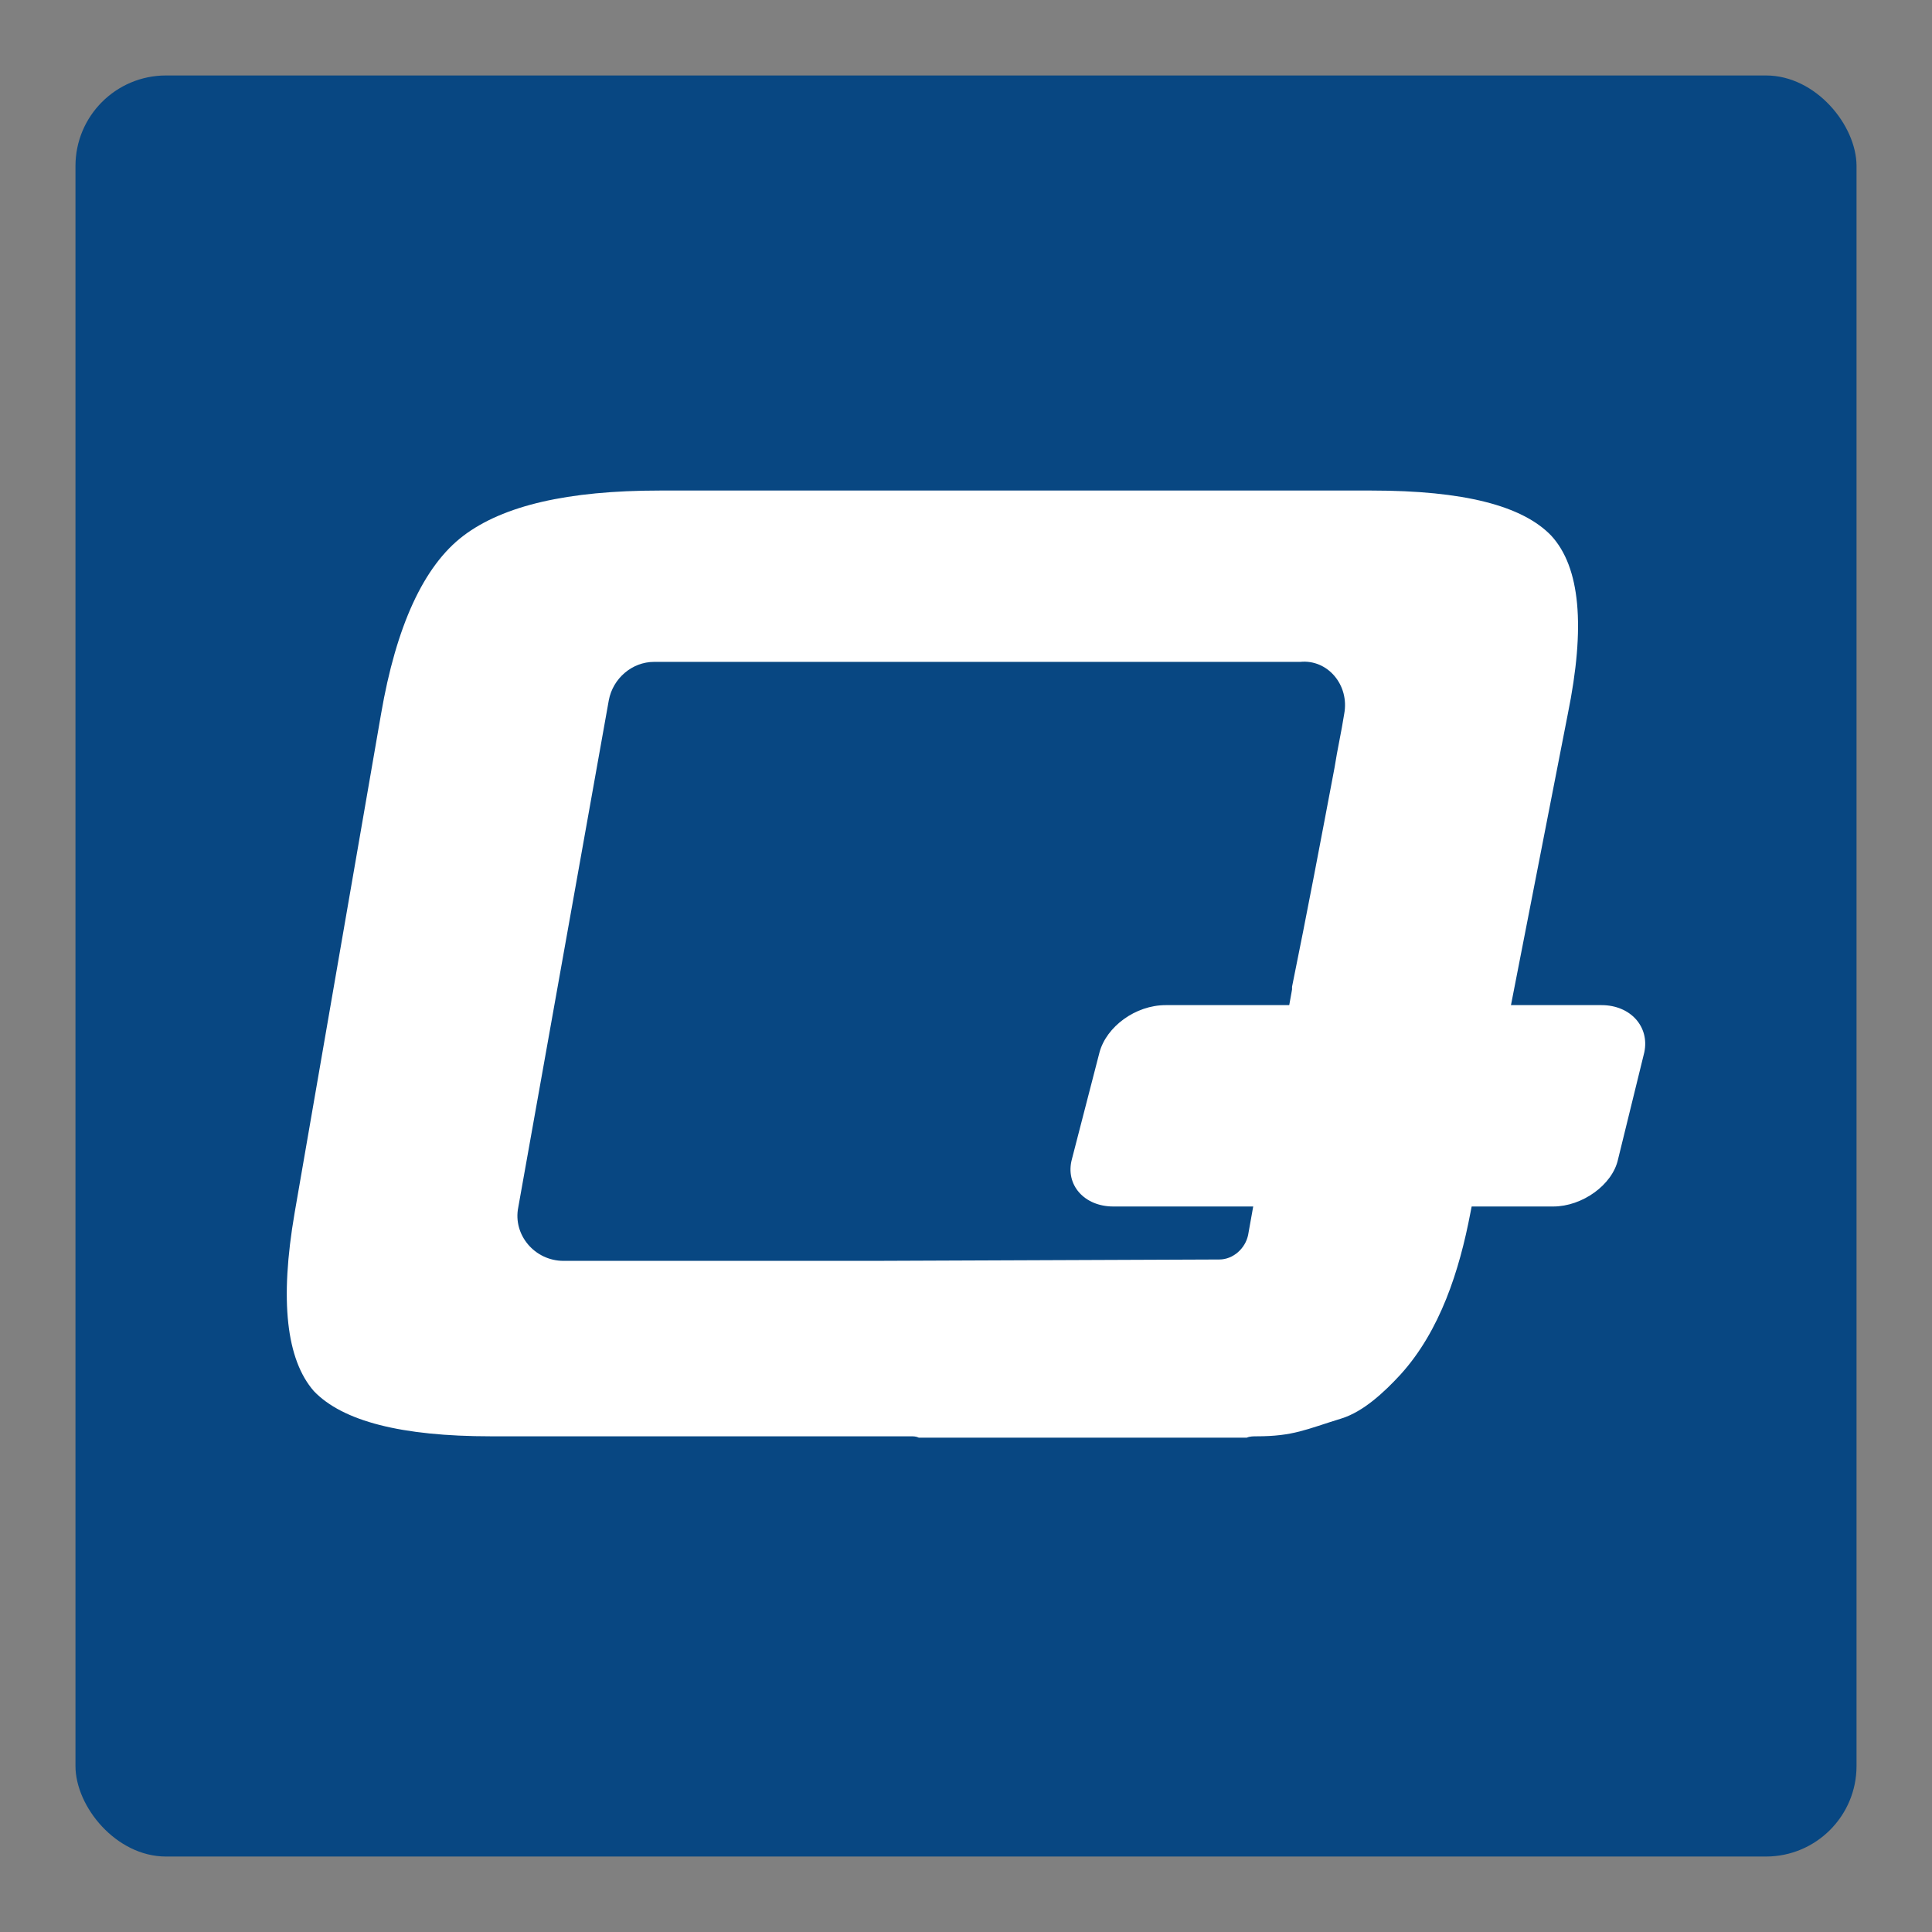
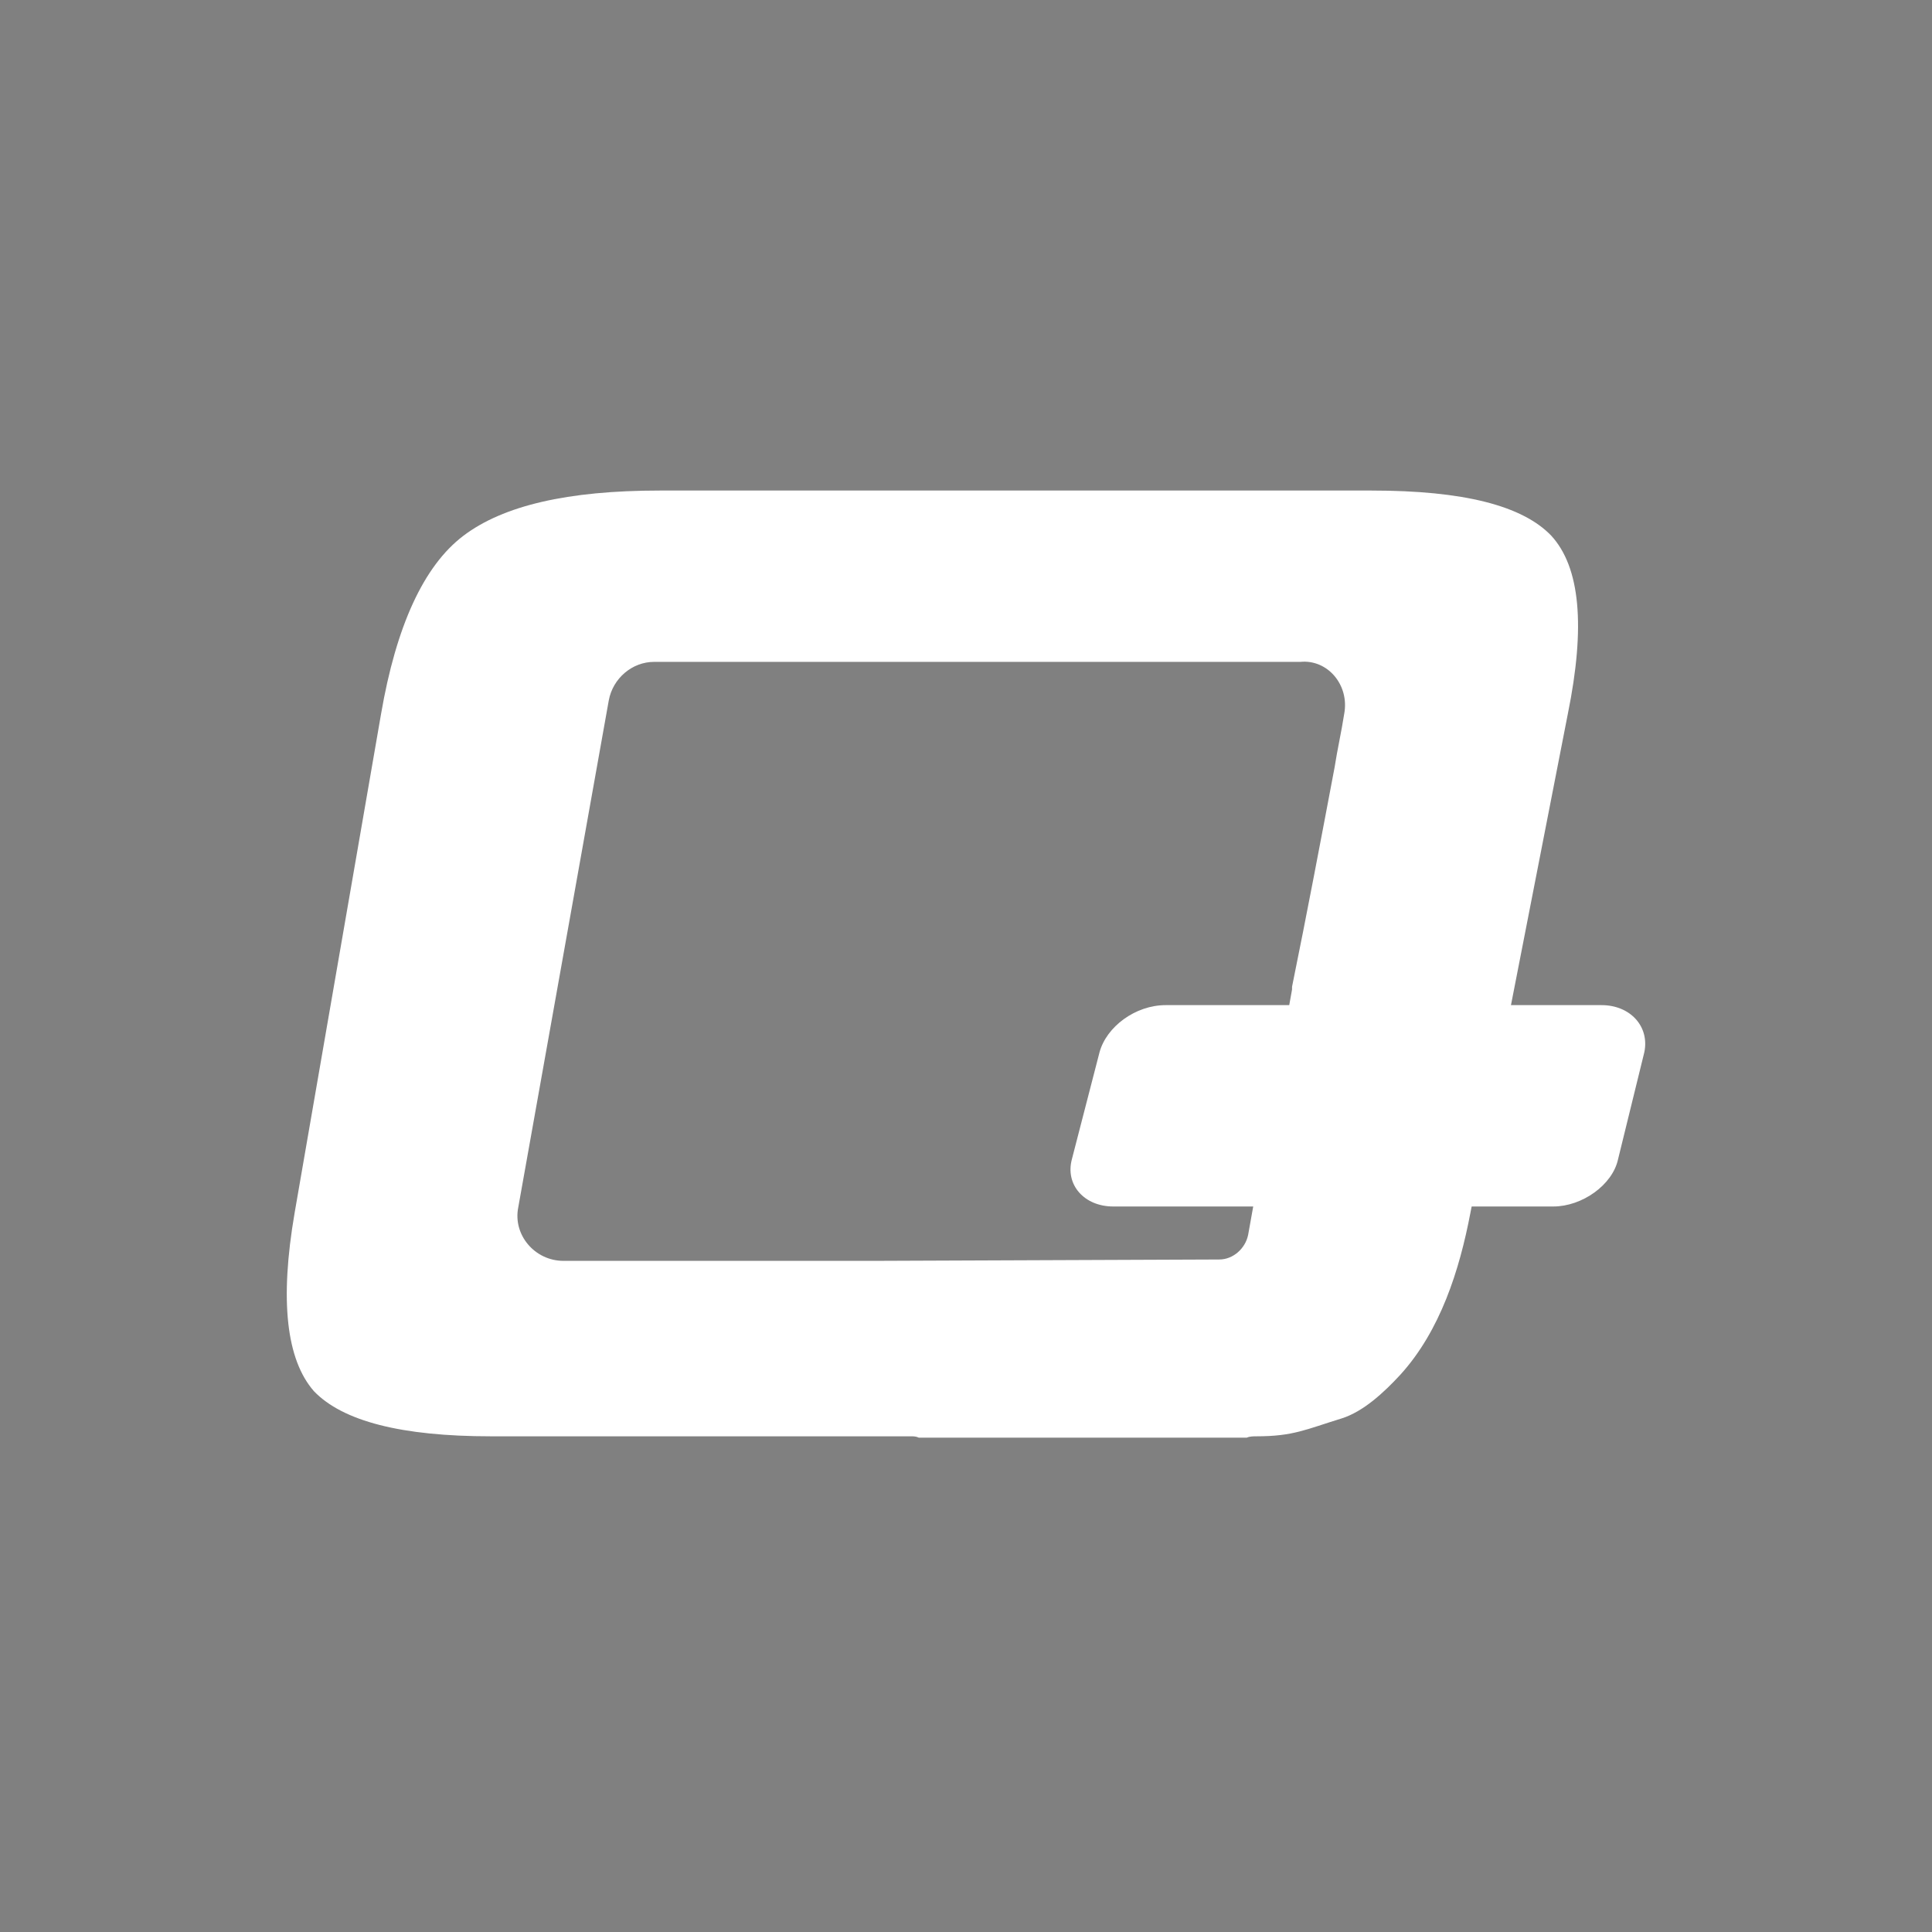
<svg xmlns="http://www.w3.org/2000/svg" width="1024px" height="1024px" viewBox="0 0 1024 1024" version="1.1">
  <rect x="0" y="0" width="1024" height="1024" fill="#808080" stroke="none" />
  <title>Qube Wire App Icon Copy</title>
  <desc>Created with Sketch.</desc>
  <defs />
  <g id="Page-1" stroke="none" stroke-width="1" fill="none" fill-rule="evenodd">
    <g id="Qube-Wire-App-Icon-Copy">
-       <rect id="Rectangle-1" fill="#084782" x="40" y="40" width="944" height="944" rx="48" />
      <g id="Group-Copy" transform="translate(152, 260)" fill="#FFFFFF">
        <path d="M670.248,23.974 C654.977,7.991 623.708,2.84217094e-14 574.988,2.84217094e-14 L197.583,2.84217094e-14 C148.863,2.84217094e-14 114.685,7.991 93.597,23.974 C72.509,39.957 57.966,71.922 49.967,118.417 L4.154,382.857 C-3.844,429.352 -0.209,460.59 14.335,477.3 C29.606,493.282 60.874,501.274 108.141,501.274 L330.657,501.274 C332.111,501.274 333.565,501.274 335.02,502 L508.815,502 C510.269,501.274 512.451,501.274 513.905,501.274 C533.539,501.274 540.083,497.641 558.99,491.829 C570.625,488.197 581.532,478.026 590.258,468.582 C611.346,445.334 621.527,413.369 627.344,382.857 L678.974,118.417 C688.427,71.922 685.518,40.683 670.248,23.974 L670.248,23.974 Z M560.444,118.417 C558.99,127.861 556.808,137.305 555.354,146.75 C548.082,185.253 540.81,223.757 532.811,262.987 L532.811,264.44 L509.542,394.48 C508.087,401.745 501.543,407.557 494.271,407.557 L311.023,408.284 L310.296,408.284 L146.681,408.284 C131.41,408.284 119.775,394.48 122.684,379.951 L170.678,111.152 C172.859,99.528 183.04,90.81 194.675,90.81 L537.175,90.81 C551.718,89.357 563.353,103.161 560.444,118.417 L560.444,118.417 Z" id="Shape" />
        <path d="M705.612,354.395 C702.688,368.004 686.605,379.465 671.254,379.465 L438.058,379.465 C422.707,379.465 412.472,368.004 416.127,354.395 L430.748,297.81 C434.403,284.2 449.754,272.74 465.837,272.74 L696.839,272.74 C712.191,272.74 722.425,284.2 719.501,297.81 L705.612,354.395 L705.612,354.395 Z" id="Shape" />
      </g>
    </g>
  </g>
</svg>